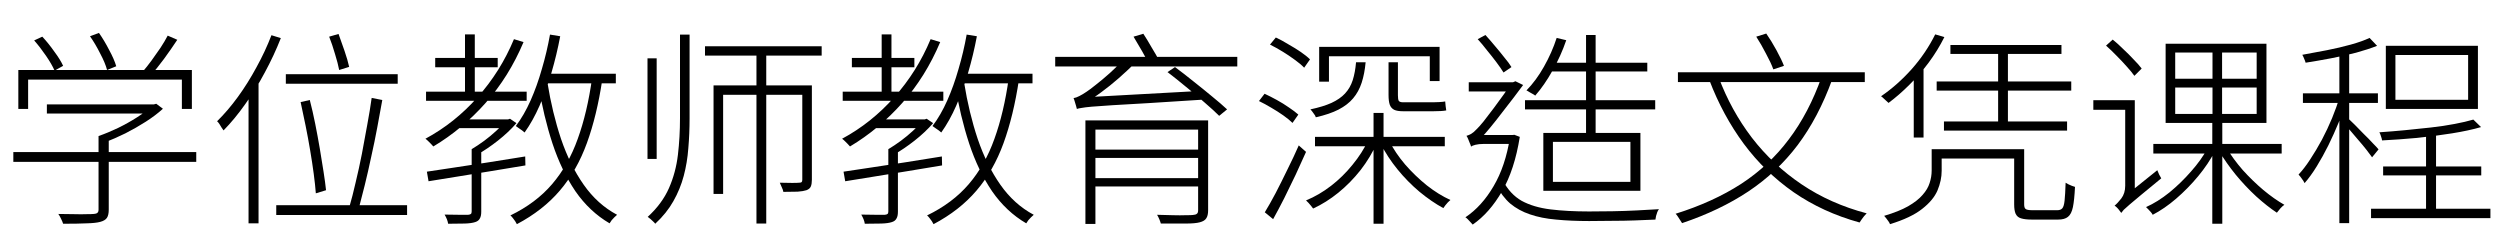
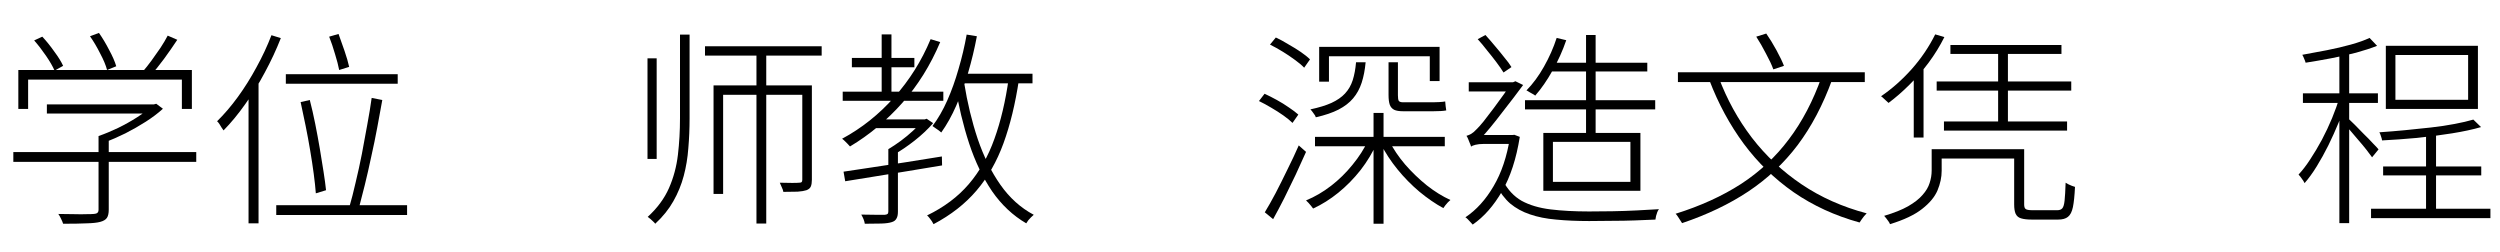
<svg xmlns="http://www.w3.org/2000/svg" width="228" height="23" viewBox="0 0 228 23" fill="none">
  <path d="M221.255 11.932H222.167V19.57H221.255V11.932ZM216.239 19.038H227.126V19.893H216.239V19.038ZM217.341 15.181H226.29V15.998H217.341V15.181ZM218.462 5.016V9.101H225.093V5.016H218.462ZM217.588 4.18H225.986V9.937H217.588V4.18ZM225.568 10.906L226.271 11.59C225.536 11.805 224.656 11.995 223.63 12.16C222.604 12.325 221.534 12.464 220.419 12.578C219.317 12.679 218.259 12.755 217.246 12.806C217.233 12.705 217.202 12.584 217.151 12.445C217.113 12.306 217.062 12.179 216.999 12.065C217.746 12.014 218.519 11.951 219.317 11.875C220.128 11.799 220.919 11.717 221.692 11.628C222.477 11.539 223.199 11.432 223.858 11.305C224.529 11.178 225.099 11.045 225.568 10.906ZM213.351 4.598H214.244V20.349H213.351V4.598ZM210.026 8.512H216.866V9.386H210.026V8.512ZM213.389 8.816L214.016 9.082C213.826 9.741 213.585 10.431 213.294 11.153C213.003 11.862 212.686 12.565 212.344 13.262C212.002 13.946 211.647 14.586 211.28 15.181C210.913 15.776 210.545 16.283 210.178 16.701C210.127 16.587 210.045 16.454 209.931 16.302C209.817 16.137 209.716 16.011 209.627 15.922C209.982 15.542 210.336 15.08 210.691 14.535C211.058 13.978 211.413 13.382 211.755 12.749C212.097 12.103 212.407 11.444 212.686 10.773C212.965 10.089 213.199 9.437 213.389 8.816ZM216.106 3.458L216.79 4.18C216.245 4.395 215.606 4.604 214.871 4.807C214.136 4.997 213.37 5.168 212.572 5.32C211.774 5.472 211.008 5.605 210.273 5.719C210.248 5.618 210.203 5.497 210.14 5.358C210.089 5.219 210.032 5.098 209.969 4.997C210.691 4.87 211.438 4.731 212.211 4.579C212.984 4.427 213.712 4.256 214.396 4.066C215.08 3.876 215.65 3.673 216.106 3.458ZM214.187 10.83C214.314 10.944 214.504 11.128 214.757 11.381C215.01 11.634 215.283 11.913 215.574 12.217C215.878 12.508 216.15 12.787 216.391 13.053C216.644 13.306 216.822 13.496 216.923 13.623L216.334 14.345C216.22 14.18 216.049 13.952 215.821 13.661C215.593 13.37 215.34 13.066 215.061 12.749C214.795 12.432 214.542 12.135 214.301 11.856C214.06 11.577 213.864 11.368 213.712 11.229L214.187 10.83Z" fill="black" />
-   <path d="M192.071 4.161L192.679 3.61C192.996 3.863 193.319 4.155 193.648 4.484C193.99 4.801 194.307 5.117 194.598 5.434C194.902 5.738 195.143 6.01 195.32 6.251L194.655 6.916C194.478 6.663 194.243 6.378 193.952 6.061C193.673 5.744 193.369 5.421 193.04 5.092C192.711 4.75 192.388 4.44 192.071 4.161ZM193.458 19.418L193.344 18.525L193.667 17.993L196.745 15.523C196.796 15.65 196.853 15.783 196.916 15.922C196.992 16.061 197.055 16.175 197.106 16.264C196.359 16.885 195.751 17.385 195.282 17.765C194.826 18.145 194.471 18.443 194.218 18.658C193.977 18.873 193.8 19.032 193.686 19.133C193.585 19.247 193.509 19.342 193.458 19.418ZM190.912 9.139H194.408V10.013H190.912V9.139ZM196.384 13.129H208.088V14.003H196.384V13.129ZM203.072 13.509C203.465 14.168 203.952 14.833 204.535 15.504C205.13 16.163 205.757 16.771 206.416 17.328C207.087 17.885 207.727 18.335 208.335 18.677C208.221 18.753 208.101 18.861 207.974 19C207.847 19.152 207.74 19.285 207.651 19.399C207.056 19.006 206.429 18.512 205.77 17.917C205.111 17.309 204.484 16.644 203.889 15.922C203.306 15.2 202.812 14.497 202.407 13.813L203.072 13.509ZM198.379 7.98V10.393H205.808V7.98H198.379ZM198.379 4.788V7.182H205.808V4.788H198.379ZM197.505 3.99H206.701V11.21H197.505V3.99ZM201.343 13.509L202.008 13.775C201.603 14.56 201.09 15.327 200.469 16.074C199.848 16.821 199.177 17.505 198.455 18.126C197.746 18.734 197.036 19.222 196.327 19.589C196.289 19.513 196.232 19.431 196.156 19.342C196.08 19.266 196.004 19.184 195.928 19.095C195.852 19.019 195.782 18.949 195.719 18.886C196.428 18.569 197.138 18.126 197.847 17.556C198.556 16.973 199.215 16.334 199.823 15.637C200.444 14.94 200.95 14.231 201.343 13.509ZM201.78 4.408H202.654V10.811H202.673V20.406H201.761V10.811H201.78V4.408ZM193.458 19.418C193.42 19.355 193.363 19.279 193.287 19.19C193.224 19.101 193.154 19.019 193.078 18.943C193.002 18.867 192.926 18.804 192.85 18.753C193.015 18.626 193.217 18.411 193.458 18.107C193.699 17.79 193.819 17.404 193.819 16.948V9.139H194.693V17.86C194.693 17.86 194.649 17.898 194.56 17.974C194.484 18.05 194.383 18.151 194.256 18.278C194.142 18.405 194.022 18.544 193.895 18.696C193.768 18.835 193.661 18.968 193.572 19.095C193.496 19.222 193.458 19.329 193.458 19.418Z" fill="black" />
  <path d="M176.168 13.604H177.08V15.58C177.08 16.163 176.953 16.758 176.7 17.366C176.447 17.961 175.978 18.525 175.294 19.057C174.623 19.589 173.647 20.051 172.368 20.444C172.343 20.368 172.298 20.286 172.235 20.197C172.172 20.108 172.102 20.013 172.026 19.912C171.95 19.811 171.887 19.735 171.836 19.684C172.735 19.418 173.464 19.127 174.021 18.81C174.591 18.481 175.028 18.139 175.332 17.784C175.649 17.429 175.864 17.068 175.978 16.701C176.105 16.321 176.168 15.941 176.168 15.561V13.604ZM176.529 13.604H184.11V14.459H176.529V13.604ZM183.692 13.604H184.604V18.639C184.604 18.854 184.648 18.994 184.737 19.057C184.826 19.133 185.035 19.171 185.364 19.171C185.427 19.171 185.56 19.171 185.763 19.171C185.978 19.171 186.206 19.171 186.447 19.171C186.7 19.171 186.935 19.171 187.15 19.171C187.365 19.171 187.524 19.171 187.625 19.171C187.828 19.171 187.98 19.114 188.081 19C188.182 18.886 188.252 18.652 188.29 18.297C188.328 17.942 188.36 17.398 188.385 16.663C188.461 16.714 188.55 16.764 188.651 16.815C188.752 16.866 188.854 16.91 188.955 16.948C189.056 16.973 189.151 17.005 189.24 17.043C189.202 17.841 189.139 18.455 189.05 18.886C188.961 19.317 188.809 19.614 188.594 19.779C188.391 19.944 188.094 20.026 187.701 20.026C187.625 20.026 187.473 20.026 187.245 20.026C187.017 20.026 186.764 20.026 186.485 20.026C186.206 20.026 185.953 20.026 185.725 20.026C185.51 20.026 185.37 20.026 185.307 20.026C184.889 20.026 184.56 19.988 184.319 19.912C184.091 19.849 183.926 19.709 183.825 19.494C183.736 19.291 183.692 19.006 183.692 18.639V13.604ZM176.624 7.429H188.898V8.265H176.624V7.429ZM177.289 11.077H188.518V11.913H177.289V11.077ZM182.229 4.408H183.122V11.438H182.229V4.408ZM176.491 3.135L177.327 3.382C176.922 4.193 176.447 4.965 175.902 5.7C175.357 6.435 174.768 7.112 174.135 7.733C173.514 8.354 172.881 8.905 172.235 9.386C172.184 9.335 172.115 9.272 172.026 9.196C171.95 9.12 171.868 9.044 171.779 8.968C171.69 8.879 171.614 8.816 171.551 8.778C172.539 8.107 173.47 7.283 174.344 6.308C175.218 5.32 175.934 4.262 176.491 3.135ZM174.534 6.821L175.427 5.928V5.947V12.54H174.534V6.821ZM177.878 4.104H188.005V4.921H177.878V4.104Z" fill="black" />
  <path d="M166.136 6.992L167.086 7.277C166.25 9.57 165.205 11.552 163.951 13.224C162.697 14.883 161.196 16.296 159.448 17.461C157.713 18.614 155.699 19.576 153.406 20.349C153.368 20.286 153.311 20.197 153.235 20.083C153.172 19.982 153.102 19.874 153.026 19.76C152.95 19.646 152.88 19.557 152.817 19.494C155.084 18.785 157.073 17.879 158.783 16.777C160.493 15.662 161.95 14.301 163.153 12.692C164.369 11.083 165.363 9.183 166.136 6.992ZM156.731 7.03C157.491 9.057 158.504 10.9 159.771 12.559C161.05 14.218 162.564 15.637 164.312 16.815C166.06 17.993 168.036 18.873 170.24 19.456C170.177 19.519 170.101 19.602 170.012 19.703C169.936 19.804 169.86 19.906 169.784 20.007C169.708 20.108 169.645 20.203 169.594 20.292C167.352 19.671 165.351 18.753 163.59 17.537C161.829 16.308 160.309 14.833 159.03 13.11C157.751 11.375 156.706 9.443 155.895 7.315L156.731 7.03ZM153.026 6.593H170.069V7.486H153.026V6.593ZM160.17 3.344L161.082 3.059C161.399 3.515 161.709 4.022 162.013 4.579C162.317 5.136 162.545 5.611 162.697 6.004L161.728 6.327C161.589 5.934 161.367 5.459 161.063 4.902C160.772 4.332 160.474 3.813 160.17 3.344Z" fill="black" />
  <path d="M141.284 5.719H150.233V6.517H141.284V5.719ZM139.08 9.139H150.955V9.975H139.08V9.139ZM141.968 3.458L142.842 3.667C142.513 4.63 142.095 5.554 141.588 6.441C141.094 7.328 140.568 8.088 140.011 8.721C139.96 8.67 139.884 8.62 139.783 8.569C139.682 8.506 139.58 8.449 139.479 8.398C139.39 8.335 139.302 8.284 139.213 8.246C139.808 7.638 140.34 6.916 140.809 6.08C141.29 5.231 141.677 4.357 141.968 3.458ZM144.647 3.192H145.521V12.483H144.647V3.192ZM134.767 3.572L135.47 3.192C135.749 3.496 136.04 3.832 136.344 4.199C136.648 4.554 136.933 4.902 137.199 5.244C137.478 5.573 137.693 5.865 137.845 6.118L137.123 6.612C136.958 6.346 136.743 6.036 136.477 5.681C136.211 5.326 135.926 4.965 135.622 4.598C135.331 4.218 135.046 3.876 134.767 3.572ZM133.95 7.505H138.149V8.341H133.95V7.505ZM137.066 16.473C137.497 17.296 138.067 17.911 138.776 18.316C139.498 18.709 140.372 18.968 141.398 19.095C142.424 19.222 143.596 19.285 144.913 19.285C145.584 19.285 146.294 19.279 147.041 19.266C147.801 19.253 148.548 19.228 149.283 19.19C150.03 19.152 150.702 19.114 151.297 19.076C151.246 19.139 151.196 19.228 151.145 19.342C151.107 19.469 151.069 19.589 151.031 19.703C151.006 19.817 150.987 19.925 150.974 20.026C150.417 20.051 149.796 20.077 149.112 20.102C148.428 20.127 147.725 20.14 147.003 20.14C146.294 20.153 145.603 20.159 144.932 20.159C143.817 20.159 142.81 20.115 141.911 20.026C141.024 19.95 140.233 19.792 139.536 19.551C138.852 19.323 138.25 18.994 137.731 18.563C137.224 18.12 136.794 17.543 136.439 16.834L137.066 16.473ZM137.712 12.312H137.94L138.111 12.293L138.605 12.483C138.288 14.472 137.75 16.125 136.99 17.442C136.23 18.759 135.337 19.773 134.311 20.482C134.26 20.419 134.191 20.343 134.102 20.254C134.026 20.165 133.944 20.077 133.855 19.988C133.779 19.912 133.709 19.855 133.646 19.817C134.647 19.146 135.502 18.202 136.211 16.986C136.933 15.77 137.433 14.282 137.712 12.521V12.312ZM134.159 13.376V12.597L134.767 12.312H137.997V13.129H135.261C135.008 13.129 134.773 13.154 134.558 13.205C134.355 13.256 134.222 13.313 134.159 13.376ZM134.159 13.376C134.146 13.287 134.108 13.18 134.045 13.053C133.994 12.926 133.944 12.8 133.893 12.673C133.842 12.546 133.792 12.451 133.741 12.388C133.88 12.35 134.02 12.293 134.159 12.217C134.311 12.128 134.469 11.995 134.634 11.818C134.786 11.679 135.008 11.432 135.299 11.077C135.59 10.71 135.901 10.304 136.23 9.861C136.559 9.418 136.87 8.993 137.161 8.588C137.452 8.183 137.68 7.853 137.845 7.6V7.562L138.206 7.41L138.909 7.752C138.668 8.069 138.383 8.449 138.054 8.892C137.725 9.323 137.376 9.772 137.009 10.241C136.654 10.71 136.3 11.159 135.945 11.59C135.603 12.008 135.286 12.369 134.995 12.673C134.995 12.673 134.951 12.698 134.862 12.749C134.786 12.787 134.691 12.844 134.577 12.92C134.463 12.996 134.362 13.072 134.273 13.148C134.197 13.224 134.159 13.3 134.159 13.376ZM141.626 12.939V16.587H148.694V12.939H141.626ZM140.752 12.122H149.606V17.404H140.752V12.122Z" fill="black" />
  <path d="M119.928 12.483H131.765V13.338H119.928V12.483ZM120.308 4.275H131.29V7.391H130.397V5.13H121.201V7.448H120.308V4.275ZM125.267 10.298H126.179V20.406H125.267V10.298ZM126.692 12.844C127.072 13.591 127.56 14.313 128.155 15.01C128.763 15.707 129.422 16.34 130.131 16.91C130.84 17.467 131.556 17.911 132.278 18.24C132.215 18.291 132.139 18.36 132.05 18.449C131.974 18.525 131.898 18.614 131.822 18.715C131.759 18.804 131.695 18.892 131.632 18.981C130.91 18.588 130.182 18.088 129.447 17.48C128.725 16.872 128.06 16.194 127.452 15.447C126.844 14.7 126.337 13.927 125.932 13.129L126.692 12.844ZM124.792 12.768L125.571 13.034C125.191 13.895 124.697 14.719 124.089 15.504C123.481 16.277 122.803 16.967 122.056 17.575C121.321 18.17 120.555 18.652 119.757 19.019C119.706 18.943 119.643 18.861 119.567 18.772C119.491 18.683 119.415 18.595 119.339 18.506C119.263 18.417 119.187 18.341 119.111 18.278C119.909 17.949 120.669 17.505 121.391 16.948C122.113 16.391 122.765 15.751 123.348 15.029C123.943 14.307 124.425 13.553 124.792 12.768ZM115.824 4.066L116.356 3.42C116.711 3.585 117.084 3.787 117.477 4.028C117.882 4.256 118.262 4.49 118.617 4.731C118.972 4.972 119.257 5.2 119.472 5.415L118.94 6.175C118.725 5.947 118.44 5.706 118.085 5.453C117.743 5.2 117.376 4.953 116.983 4.712C116.59 4.471 116.204 4.256 115.824 4.066ZM114.817 9.215L115.33 8.55C115.685 8.715 116.058 8.905 116.451 9.12C116.844 9.335 117.211 9.563 117.553 9.804C117.895 10.032 118.18 10.247 118.408 10.45L117.876 11.21C117.661 10.995 117.382 10.767 117.04 10.526C116.698 10.285 116.331 10.051 115.938 9.823C115.558 9.595 115.184 9.392 114.817 9.215ZM115.349 19.361C115.653 18.867 115.982 18.284 116.337 17.613C116.692 16.929 117.053 16.207 117.42 15.447C117.8 14.687 118.142 13.959 118.446 13.262L119.111 13.851C118.82 14.51 118.503 15.206 118.161 15.941C117.819 16.663 117.471 17.379 117.116 18.088C116.761 18.785 116.426 19.418 116.109 19.988L115.349 19.361ZM123.671 5.681H124.545C124.482 6.378 124.361 6.998 124.184 7.543C124.007 8.088 123.747 8.563 123.405 8.968C123.076 9.361 122.632 9.703 122.075 9.994C121.53 10.273 120.84 10.507 120.004 10.697C119.979 10.596 119.909 10.475 119.795 10.336C119.694 10.184 119.599 10.064 119.51 9.975C120.283 9.81 120.922 9.614 121.429 9.386C121.948 9.145 122.36 8.86 122.664 8.531C122.981 8.189 123.215 7.784 123.367 7.315C123.519 6.834 123.62 6.289 123.671 5.681ZM126.635 5.681H127.49V8.683C127.49 8.936 127.515 9.107 127.566 9.196C127.629 9.285 127.762 9.329 127.965 9.329C128.054 9.329 128.225 9.329 128.478 9.329C128.744 9.329 129.029 9.329 129.333 9.329C129.637 9.329 129.916 9.329 130.169 9.329C130.422 9.329 130.593 9.329 130.682 9.329C130.847 9.329 131.043 9.323 131.271 9.31C131.499 9.297 131.676 9.278 131.803 9.253C131.816 9.367 131.828 9.506 131.841 9.671C131.866 9.836 131.885 9.969 131.898 10.07C131.784 10.095 131.619 10.114 131.404 10.127C131.189 10.14 130.961 10.146 130.72 10.146C130.619 10.146 130.435 10.146 130.169 10.146C129.903 10.146 129.612 10.146 129.295 10.146C128.978 10.146 128.693 10.146 128.44 10.146C128.199 10.146 128.041 10.146 127.965 10.146C127.61 10.146 127.338 10.102 127.148 10.013C126.958 9.912 126.825 9.76 126.749 9.557C126.673 9.342 126.635 9.044 126.635 8.664V5.681Z" fill="black" />
-   <path d="M98.99 10.982H109.706V11.818H99.902V20.425H98.99V10.982ZM109.269 10.982H110.181V19.171C110.181 19.5 110.124 19.747 110.01 19.912C109.909 20.077 109.712 20.197 109.421 20.273C109.142 20.349 108.718 20.387 108.148 20.387C107.578 20.387 106.818 20.387 105.868 20.387C105.843 20.286 105.798 20.159 105.735 20.007C105.672 19.855 105.602 19.716 105.526 19.589C106.045 19.602 106.527 19.614 106.97 19.627C107.426 19.64 107.812 19.64 108.129 19.627C108.446 19.627 108.661 19.621 108.775 19.608C108.965 19.595 109.092 19.557 109.155 19.494C109.231 19.443 109.269 19.336 109.269 19.171V10.982ZM99.541 13.642H109.668V14.402H99.541V13.642ZM96.235 5.187H112.841V6.061H96.235V5.187ZM106.476 6.574L107.16 6.118C107.692 6.511 108.256 6.948 108.851 7.429C109.446 7.898 110.01 8.354 110.542 8.797C111.087 9.24 111.543 9.633 111.91 9.975L111.188 10.564C110.846 10.222 110.403 9.817 109.858 9.348C109.326 8.879 108.762 8.404 108.167 7.923C107.572 7.429 107.008 6.979 106.476 6.574ZM99.541 16.245H109.592V17.005H99.541V16.245ZM98.211 9.937C98.198 9.861 98.173 9.766 98.135 9.652C98.097 9.525 98.059 9.399 98.021 9.272C97.983 9.133 97.945 9.025 97.907 8.949C98.072 8.924 98.249 8.86 98.439 8.759C98.642 8.658 98.863 8.525 99.104 8.36C99.281 8.246 99.56 8.037 99.94 7.733C100.333 7.429 100.763 7.068 101.232 6.65C101.701 6.232 102.144 5.789 102.562 5.32L103.512 5.757C103.018 6.238 102.511 6.707 101.992 7.163C101.485 7.606 100.972 8.018 100.453 8.398C99.946 8.778 99.44 9.107 98.933 9.386V9.424C98.933 9.424 98.895 9.437 98.819 9.462C98.743 9.487 98.661 9.532 98.572 9.595C98.483 9.646 98.401 9.703 98.325 9.766C98.249 9.817 98.211 9.874 98.211 9.937ZM98.211 9.937V9.234L98.914 8.873L109.63 8.284C109.655 8.423 109.681 8.569 109.706 8.721C109.744 8.873 109.776 8.993 109.801 9.082C107.774 9.209 106.083 9.316 104.728 9.405C103.373 9.481 102.283 9.544 101.46 9.595C100.637 9.646 100.01 9.69 99.579 9.728C99.148 9.766 98.838 9.804 98.648 9.842C98.458 9.867 98.312 9.899 98.211 9.937ZM103.379 3.344L104.272 3.078C104.513 3.445 104.766 3.863 105.032 4.332C105.311 4.788 105.526 5.162 105.678 5.453L104.747 5.795C104.608 5.478 104.405 5.092 104.139 4.636C103.873 4.167 103.62 3.737 103.379 3.344Z" fill="black" />
  <path d="M79.591 10.887H84.436V11.685H79.591V10.887ZM77.691 5.282H83.391V6.137H77.691V5.282ZM76.855 8.36H86.032V9.196H76.855V8.36ZM80.408 3.135H81.301V8.816H80.408V3.135ZM84.873 3.572L85.747 3.838C84.86 5.941 83.708 7.79 82.289 9.386C80.87 10.982 79.281 12.306 77.52 13.357C77.469 13.294 77.4 13.218 77.311 13.129C77.222 13.04 77.134 12.952 77.045 12.863C76.956 12.774 76.874 12.705 76.798 12.654C78.584 11.691 80.167 10.431 81.548 8.873C82.941 7.315 84.05 5.548 84.873 3.572ZM81.016 13.604H81.89V19.304C81.89 19.583 81.846 19.792 81.757 19.931C81.681 20.083 81.542 20.191 81.339 20.254C81.111 20.33 80.794 20.374 80.389 20.387C79.996 20.4 79.49 20.406 78.869 20.406C78.856 20.292 78.818 20.153 78.755 19.988C78.692 19.836 78.622 19.697 78.546 19.57C79.091 19.583 79.547 19.589 79.914 19.589C80.294 19.589 80.554 19.589 80.693 19.589C80.82 19.576 80.902 19.551 80.94 19.513C80.991 19.475 81.016 19.399 81.016 19.285V13.604ZM84.132 10.887H84.341L84.512 10.83L85.101 11.229C84.632 11.774 84.069 12.306 83.41 12.825C82.764 13.332 82.137 13.756 81.529 14.098C81.466 14.009 81.383 13.921 81.282 13.832C81.181 13.731 81.092 13.655 81.016 13.604C81.396 13.376 81.776 13.123 82.156 12.844C82.549 12.553 82.916 12.249 83.258 11.932C83.613 11.615 83.904 11.318 84.132 11.039V10.887ZM76.931 15.656C77.653 15.542 78.495 15.415 79.458 15.276C80.433 15.124 81.472 14.966 82.574 14.801C83.676 14.624 84.784 14.446 85.899 14.269L85.918 15.086C84.854 15.263 83.784 15.441 82.707 15.618C81.643 15.783 80.63 15.947 79.667 16.112C78.704 16.264 77.843 16.403 77.083 16.53L76.931 15.656ZM87.514 6.726H94.164V7.6H87.514V6.726ZM88.16 3.154L89.091 3.306C88.876 4.446 88.61 5.554 88.293 6.631C87.976 7.695 87.615 8.696 87.21 9.633C86.805 10.558 86.349 11.375 85.842 12.084C85.791 12.033 85.715 11.97 85.614 11.894C85.513 11.818 85.411 11.748 85.31 11.685C85.209 11.609 85.12 11.546 85.044 11.495C85.551 10.824 86 10.045 86.393 9.158C86.786 8.271 87.128 7.315 87.419 6.289C87.723 5.263 87.97 4.218 88.16 3.154ZM91.998 7.125L92.929 7.258C92.6 9.449 92.131 11.381 91.523 13.053C90.915 14.725 90.092 16.169 89.053 17.385C88.027 18.588 86.722 19.608 85.139 20.444C85.101 20.368 85.05 20.279 84.987 20.178C84.924 20.089 84.854 19.994 84.778 19.893C84.702 19.792 84.626 19.709 84.55 19.646C86.095 18.899 87.362 17.949 88.35 16.796C89.338 15.643 90.117 14.269 90.687 12.673C91.27 11.064 91.707 9.215 91.998 7.125ZM87.932 7.562C88.223 9.373 88.635 11.077 89.167 12.673C89.712 14.269 90.402 15.662 91.238 16.853C92.074 18.044 93.087 18.956 94.278 19.589C94.202 19.652 94.12 19.728 94.031 19.817C93.942 19.906 93.86 19.994 93.784 20.083C93.721 20.184 93.657 20.279 93.594 20.368C92.378 19.659 91.339 18.683 90.478 17.442C89.629 16.188 88.933 14.738 88.388 13.091C87.843 11.432 87.413 9.633 87.096 7.695L87.932 7.562Z" fill="black" />
  <path d="M64.296 4.218H74.936V5.073H64.296V4.218ZM68.989 4.503H69.882V20.387H68.989V4.503ZM65.075 7.79H73.492V8.645H65.949V17.689H65.075V7.79ZM73.169 7.79H74.043V16.397C74.043 16.65 74.011 16.853 73.948 17.005C73.885 17.157 73.752 17.271 73.549 17.347C73.359 17.41 73.093 17.455 72.751 17.48C72.422 17.493 71.985 17.499 71.44 17.499C71.427 17.385 71.383 17.252 71.307 17.1C71.244 16.935 71.18 16.79 71.117 16.663C71.548 16.676 71.921 16.682 72.238 16.682C72.555 16.682 72.77 16.676 72.884 16.663C72.998 16.663 73.074 16.644 73.112 16.606C73.15 16.555 73.169 16.486 73.169 16.397V7.79ZM62.016 3.154H62.89V10.792C62.89 11.717 62.852 12.622 62.776 13.509C62.713 14.383 62.573 15.225 62.358 16.036C62.143 16.847 61.826 17.619 61.408 18.354C61.003 19.076 60.452 19.76 59.755 20.406C59.717 20.343 59.654 20.273 59.565 20.197C59.489 20.121 59.407 20.045 59.318 19.969C59.229 19.893 59.147 19.83 59.071 19.779C59.945 18.981 60.591 18.107 61.009 17.157C61.427 16.207 61.699 15.194 61.826 14.117C61.953 13.04 62.016 11.932 62.016 10.792V3.154ZM59.052 5.32H59.888V14.497H59.052V5.32Z" fill="black" />
-   <path d="M41.591 10.887H46.436V11.685H41.591V10.887ZM39.691 5.282H45.391V6.137H39.691V5.282ZM38.855 8.36H48.032V9.196H38.855V8.36ZM42.408 3.135H43.301V8.816H42.408V3.135ZM46.873 3.572L47.747 3.838C46.86 5.941 45.708 7.79 44.289 9.386C42.87 10.982 41.281 12.306 39.52 13.357C39.469 13.294 39.4 13.218 39.311 13.129C39.222 13.04 39.134 12.952 39.045 12.863C38.956 12.774 38.874 12.705 38.798 12.654C40.584 11.691 42.167 10.431 43.548 8.873C44.941 7.315 46.05 5.548 46.873 3.572ZM43.016 13.604H43.89V19.304C43.89 19.583 43.846 19.792 43.757 19.931C43.681 20.083 43.542 20.191 43.339 20.254C43.111 20.33 42.794 20.374 42.389 20.387C41.996 20.4 41.49 20.406 40.869 20.406C40.856 20.292 40.818 20.153 40.755 19.988C40.692 19.836 40.622 19.697 40.546 19.57C41.091 19.583 41.547 19.589 41.914 19.589C42.294 19.589 42.554 19.589 42.693 19.589C42.82 19.576 42.902 19.551 42.94 19.513C42.991 19.475 43.016 19.399 43.016 19.285V13.604ZM46.132 10.887H46.341L46.512 10.83L47.101 11.229C46.632 11.774 46.069 12.306 45.41 12.825C44.764 13.332 44.137 13.756 43.529 14.098C43.466 14.009 43.383 13.921 43.282 13.832C43.181 13.731 43.092 13.655 43.016 13.604C43.396 13.376 43.776 13.123 44.156 12.844C44.549 12.553 44.916 12.249 45.258 11.932C45.613 11.615 45.904 11.318 46.132 11.039V10.887ZM38.931 15.656C39.653 15.542 40.495 15.415 41.458 15.276C42.433 15.124 43.472 14.966 44.574 14.801C45.676 14.624 46.784 14.446 47.899 14.269L47.918 15.086C46.854 15.263 45.784 15.441 44.707 15.618C43.643 15.783 42.63 15.947 41.667 16.112C40.704 16.264 39.843 16.403 39.083 16.53L38.931 15.656ZM49.514 6.726H56.164V7.6H49.514V6.726ZM50.16 3.154L51.091 3.306C50.876 4.446 50.61 5.554 50.293 6.631C49.976 7.695 49.615 8.696 49.21 9.633C48.805 10.558 48.349 11.375 47.842 12.084C47.791 12.033 47.715 11.97 47.614 11.894C47.513 11.818 47.411 11.748 47.31 11.685C47.209 11.609 47.12 11.546 47.044 11.495C47.551 10.824 48 10.045 48.393 9.158C48.786 8.271 49.128 7.315 49.419 6.289C49.723 5.263 49.97 4.218 50.16 3.154ZM53.998 7.125L54.929 7.258C54.6 9.449 54.131 11.381 53.523 13.053C52.915 14.725 52.092 16.169 51.053 17.385C50.027 18.588 48.722 19.608 47.139 20.444C47.101 20.368 47.05 20.279 46.987 20.178C46.924 20.089 46.854 19.994 46.778 19.893C46.702 19.792 46.626 19.709 46.55 19.646C48.095 18.899 49.362 17.949 50.35 16.796C51.338 15.643 52.117 14.269 52.687 12.673C53.27 11.064 53.707 9.215 53.998 7.125ZM49.932 7.562C50.223 9.373 50.635 11.077 51.167 12.673C51.712 14.269 52.402 15.662 53.238 16.853C54.074 18.044 55.087 18.956 56.278 19.589C56.202 19.652 56.12 19.728 56.031 19.817C55.942 19.906 55.86 19.994 55.784 20.083C55.721 20.184 55.657 20.279 55.594 20.368C54.378 19.659 53.339 18.683 52.478 17.442C51.629 16.188 50.933 14.738 50.388 13.091C49.843 11.432 49.413 9.633 49.096 7.695L49.932 7.562Z" fill="black" />
  <path d="M26.068 6.764H36.271V7.638H26.068V6.764ZM27.417 9.31L28.253 9.12C28.43 9.804 28.595 10.526 28.747 11.286C28.899 12.046 29.038 12.8 29.165 13.547C29.292 14.294 29.406 14.997 29.507 15.656C29.608 16.302 29.684 16.866 29.735 17.347L28.804 17.632C28.766 17.125 28.703 16.536 28.614 15.865C28.525 15.194 28.418 14.484 28.291 13.737C28.164 12.977 28.025 12.223 27.873 11.476C27.721 10.716 27.569 9.994 27.417 9.31ZM33.896 8.93L34.865 9.12C34.726 9.893 34.574 10.722 34.409 11.609C34.244 12.496 34.061 13.389 33.858 14.288C33.668 15.187 33.472 16.049 33.269 16.872C33.066 17.695 32.876 18.436 32.699 19.095L31.863 18.867C32.053 18.221 32.243 17.48 32.433 16.644C32.636 15.808 32.826 14.94 33.003 14.041C33.18 13.129 33.345 12.236 33.497 11.362C33.662 10.475 33.795 9.665 33.896 8.93ZM25.194 18.715H37.126V19.608H25.194V18.715ZM30.02 3.344L30.875 3.097C31.052 3.578 31.236 4.098 31.426 4.655C31.616 5.212 31.755 5.694 31.844 6.099L30.932 6.384C30.856 5.979 30.729 5.491 30.552 4.921C30.387 4.351 30.21 3.825 30.02 3.344ZM24.757 3.211L25.612 3.477C25.194 4.541 24.706 5.586 24.149 6.612C23.604 7.638 23.009 8.601 22.363 9.5C21.73 10.399 21.071 11.197 20.387 11.894C20.349 11.831 20.292 11.748 20.216 11.647C20.153 11.533 20.083 11.419 20.007 11.305C19.931 11.191 19.861 11.109 19.798 11.058C20.457 10.412 21.09 9.671 21.698 8.835C22.306 7.999 22.87 7.1 23.389 6.137C23.921 5.174 24.377 4.199 24.757 3.211ZM22.667 7.904L23.56 7.011L23.579 7.03V20.368H22.667V7.904Z" fill="black" />
  <path d="M4.275 9.519H14.079V10.355H4.275V9.519ZM1.216 13.87H17.898V14.763H1.216V13.87ZM8.987 12.407H9.918V19.114C9.918 19.456 9.861 19.709 9.747 19.874C9.633 20.039 9.43 20.159 9.139 20.235C8.86 20.311 8.449 20.355 7.904 20.368C7.372 20.393 6.656 20.406 5.757 20.406C5.719 20.279 5.656 20.127 5.567 19.95C5.491 19.785 5.409 19.64 5.32 19.513C5.865 19.526 6.352 19.532 6.783 19.532C7.214 19.545 7.581 19.545 7.885 19.532C8.189 19.532 8.404 19.526 8.531 19.513C8.721 19.5 8.841 19.462 8.892 19.399C8.955 19.348 8.987 19.253 8.987 19.114V12.407ZM13.813 9.519H14.041L14.25 9.462L14.858 9.918C14.415 10.323 13.895 10.716 13.3 11.096C12.705 11.476 12.084 11.831 11.438 12.16C10.792 12.477 10.159 12.755 9.538 12.996C9.475 12.895 9.386 12.793 9.272 12.692C9.171 12.578 9.076 12.483 8.987 12.407C9.57 12.204 10.165 11.957 10.773 11.666C11.394 11.362 11.97 11.039 12.502 10.697C13.034 10.355 13.471 10.026 13.813 9.709V9.519ZM1.672 6.384H17.499V9.937H16.587V7.258H2.565V9.937H1.672V6.384ZM15.295 3.249L16.169 3.629C15.802 4.186 15.396 4.769 14.953 5.377C14.51 5.972 14.098 6.485 13.718 6.916L13.015 6.536C13.268 6.245 13.534 5.909 13.813 5.529C14.092 5.149 14.364 4.763 14.63 4.37C14.896 3.965 15.118 3.591 15.295 3.249ZM3.116 3.686L3.857 3.344C4.237 3.749 4.604 4.205 4.959 4.712C5.326 5.206 5.592 5.637 5.757 6.004L4.978 6.441C4.813 6.061 4.554 5.611 4.199 5.092C3.844 4.573 3.483 4.104 3.116 3.686ZM8.208 3.306L9.025 3.002C9.354 3.471 9.665 3.99 9.956 4.56C10.26 5.117 10.475 5.611 10.602 6.042L9.766 6.384C9.652 5.953 9.443 5.453 9.139 4.883C8.848 4.3 8.537 3.775 8.208 3.306Z" fill="black" />
</svg>